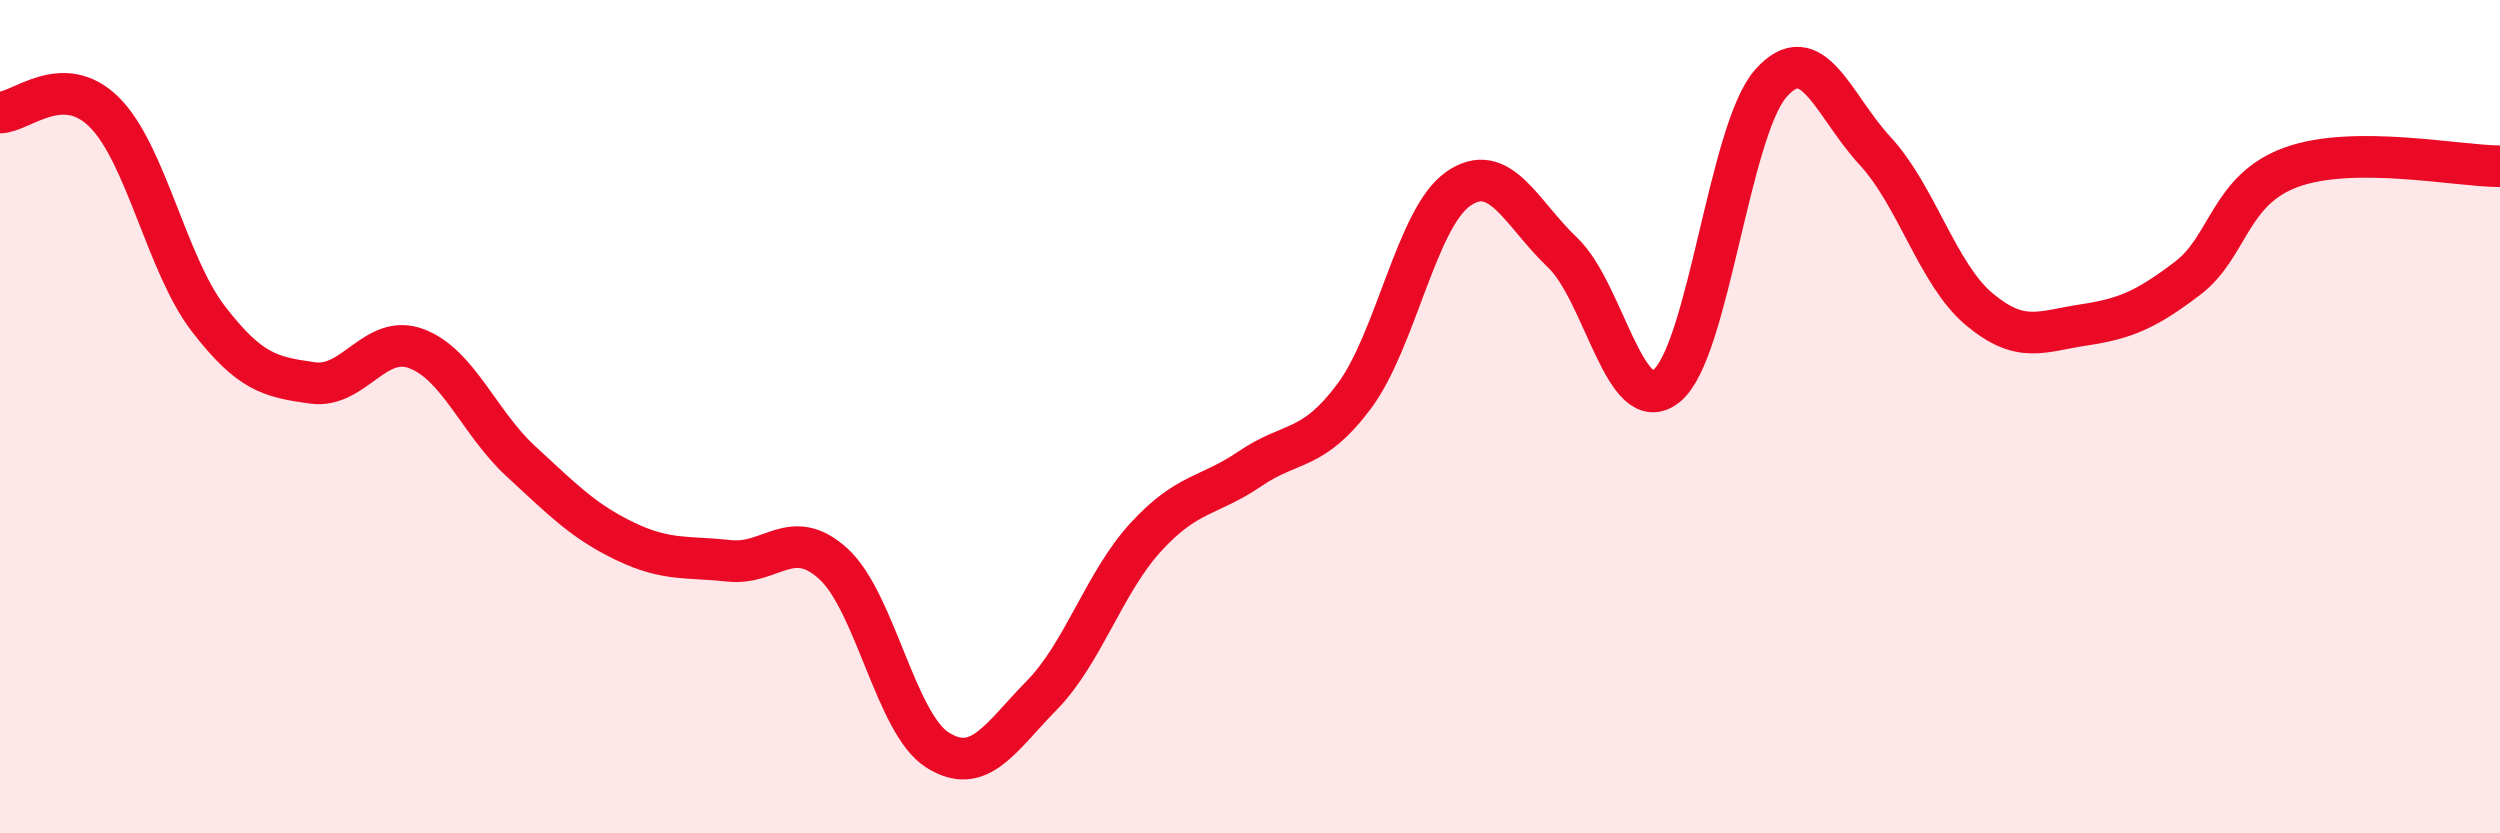
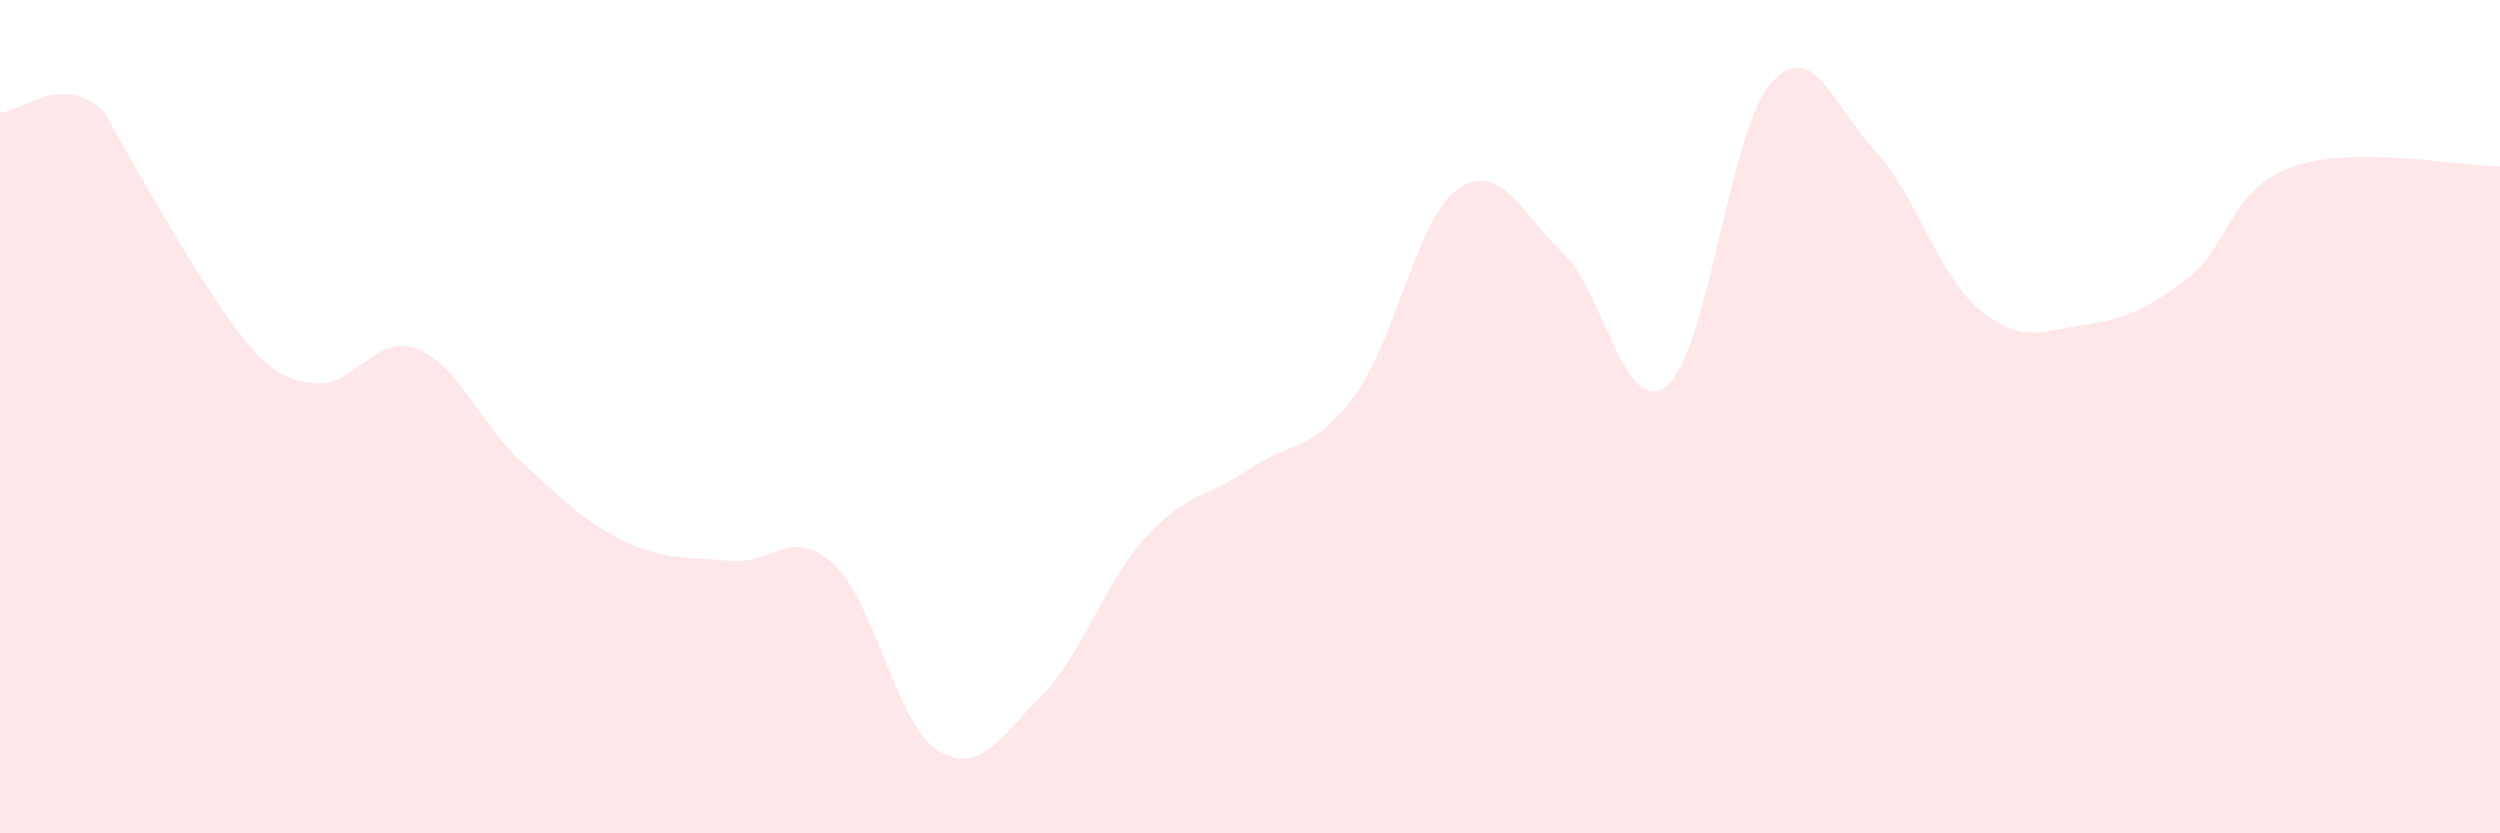
<svg xmlns="http://www.w3.org/2000/svg" width="60" height="20" viewBox="0 0 60 20">
-   <path d="M 0,2.7 C 0.5,2.7 1.5,1.7 2.5,2.69 C 3.5,3.68 4,6.35 5,7.65 C 6,8.95 6.5,9.05 7.5,9.19 C 8.5,9.33 9,7.99 10,8.37 C 11,8.75 11.5,10.15 12.5,11.07 C 13.5,11.99 14,12.51 15,12.99 C 16,13.47 16.5,13.35 17.5,13.46 C 18.5,13.57 19,12.62 20,13.53 C 21,14.44 21.5,17.37 22.5,18 C 23.5,18.63 24,17.71 25,16.69 C 26,15.67 26.5,13.98 27.5,12.89 C 28.5,11.8 29,11.93 30,11.25 C 31,10.57 31.5,10.85 32.5,9.51 C 33.5,8.17 34,5.22 35,4.53 C 36,3.84 36.5,5.11 37.5,6.06 C 38.5,7.01 39,10.07 40,9.26 C 41,8.45 41.5,3.13 42.5,2 C 43.5,0.87 44,2.54 45,3.62 C 46,4.7 46.5,6.58 47.5,7.42 C 48.5,8.26 49,7.95 50,7.8 C 51,7.65 51.5,7.44 52.5,6.68 C 53.5,5.92 53.5,4.55 55,4.01 C 56.5,3.47 59,3.99 60,3.99L60 20L0 20Z" fill="#EB0A25" opacity="0.1" stroke-linecap="round" stroke-linejoin="round" />
-   <path d="M 0,2.7 C 0.5,2.7 1.5,1.7 2.5,2.69 C 3.5,3.68 4,6.35 5,7.65 C 6,8.95 6.5,9.05 7.5,9.19 C 8.5,9.33 9,7.99 10,8.37 C 11,8.75 11.5,10.15 12.5,11.07 C 13.5,11.99 14,12.51 15,12.99 C 16,13.47 16.5,13.35 17.5,13.46 C 18.5,13.57 19,12.62 20,13.53 C 21,14.44 21.5,17.37 22.5,18 C 23.5,18.63 24,17.71 25,16.69 C 26,15.67 26.5,13.98 27.5,12.89 C 28.5,11.8 29,11.93 30,11.25 C 31,10.57 31.5,10.85 32.5,9.51 C 33.5,8.17 34,5.22 35,4.53 C 36,3.84 36.5,5.11 37.5,6.06 C 38.5,7.01 39,10.07 40,9.26 C 41,8.45 41.5,3.13 42.5,2 C 43.5,0.87 44,2.54 45,3.62 C 46,4.7 46.5,6.58 47.5,7.42 C 48.5,8.26 49,7.95 50,7.8 C 51,7.65 51.5,7.44 52.5,6.68 C 53.5,5.92 53.5,4.55 55,4.01 C 56.5,3.47 59,3.99 60,3.99" stroke="#EB0A25" stroke-width="1" fill="none" stroke-linecap="round" stroke-linejoin="round" />
+   <path d="M 0,2.7 C 0.5,2.7 1.5,1.7 2.5,2.69 C 6,8.95 6.5,9.05 7.5,9.19 C 8.5,9.33 9,7.99 10,8.37 C 11,8.75 11.5,10.15 12.5,11.07 C 13.5,11.99 14,12.51 15,12.99 C 16,13.47 16.5,13.35 17.5,13.46 C 18.5,13.57 19,12.62 20,13.53 C 21,14.44 21.5,17.37 22.5,18 C 23.5,18.63 24,17.71 25,16.69 C 26,15.67 26.5,13.98 27.5,12.89 C 28.5,11.8 29,11.93 30,11.25 C 31,10.57 31.5,10.85 32.5,9.51 C 33.5,8.17 34,5.22 35,4.53 C 36,3.84 36.5,5.11 37.5,6.06 C 38.5,7.01 39,10.07 40,9.26 C 41,8.45 41.5,3.13 42.5,2 C 43.5,0.87 44,2.54 45,3.62 C 46,4.7 46.5,6.58 47.5,7.42 C 48.5,8.26 49,7.95 50,7.8 C 51,7.65 51.5,7.44 52.5,6.68 C 53.5,5.92 53.5,4.55 55,4.01 C 56.5,3.47 59,3.99 60,3.99L60 20L0 20Z" fill="#EB0A25" opacity="0.1" stroke-linecap="round" stroke-linejoin="round" />
</svg>